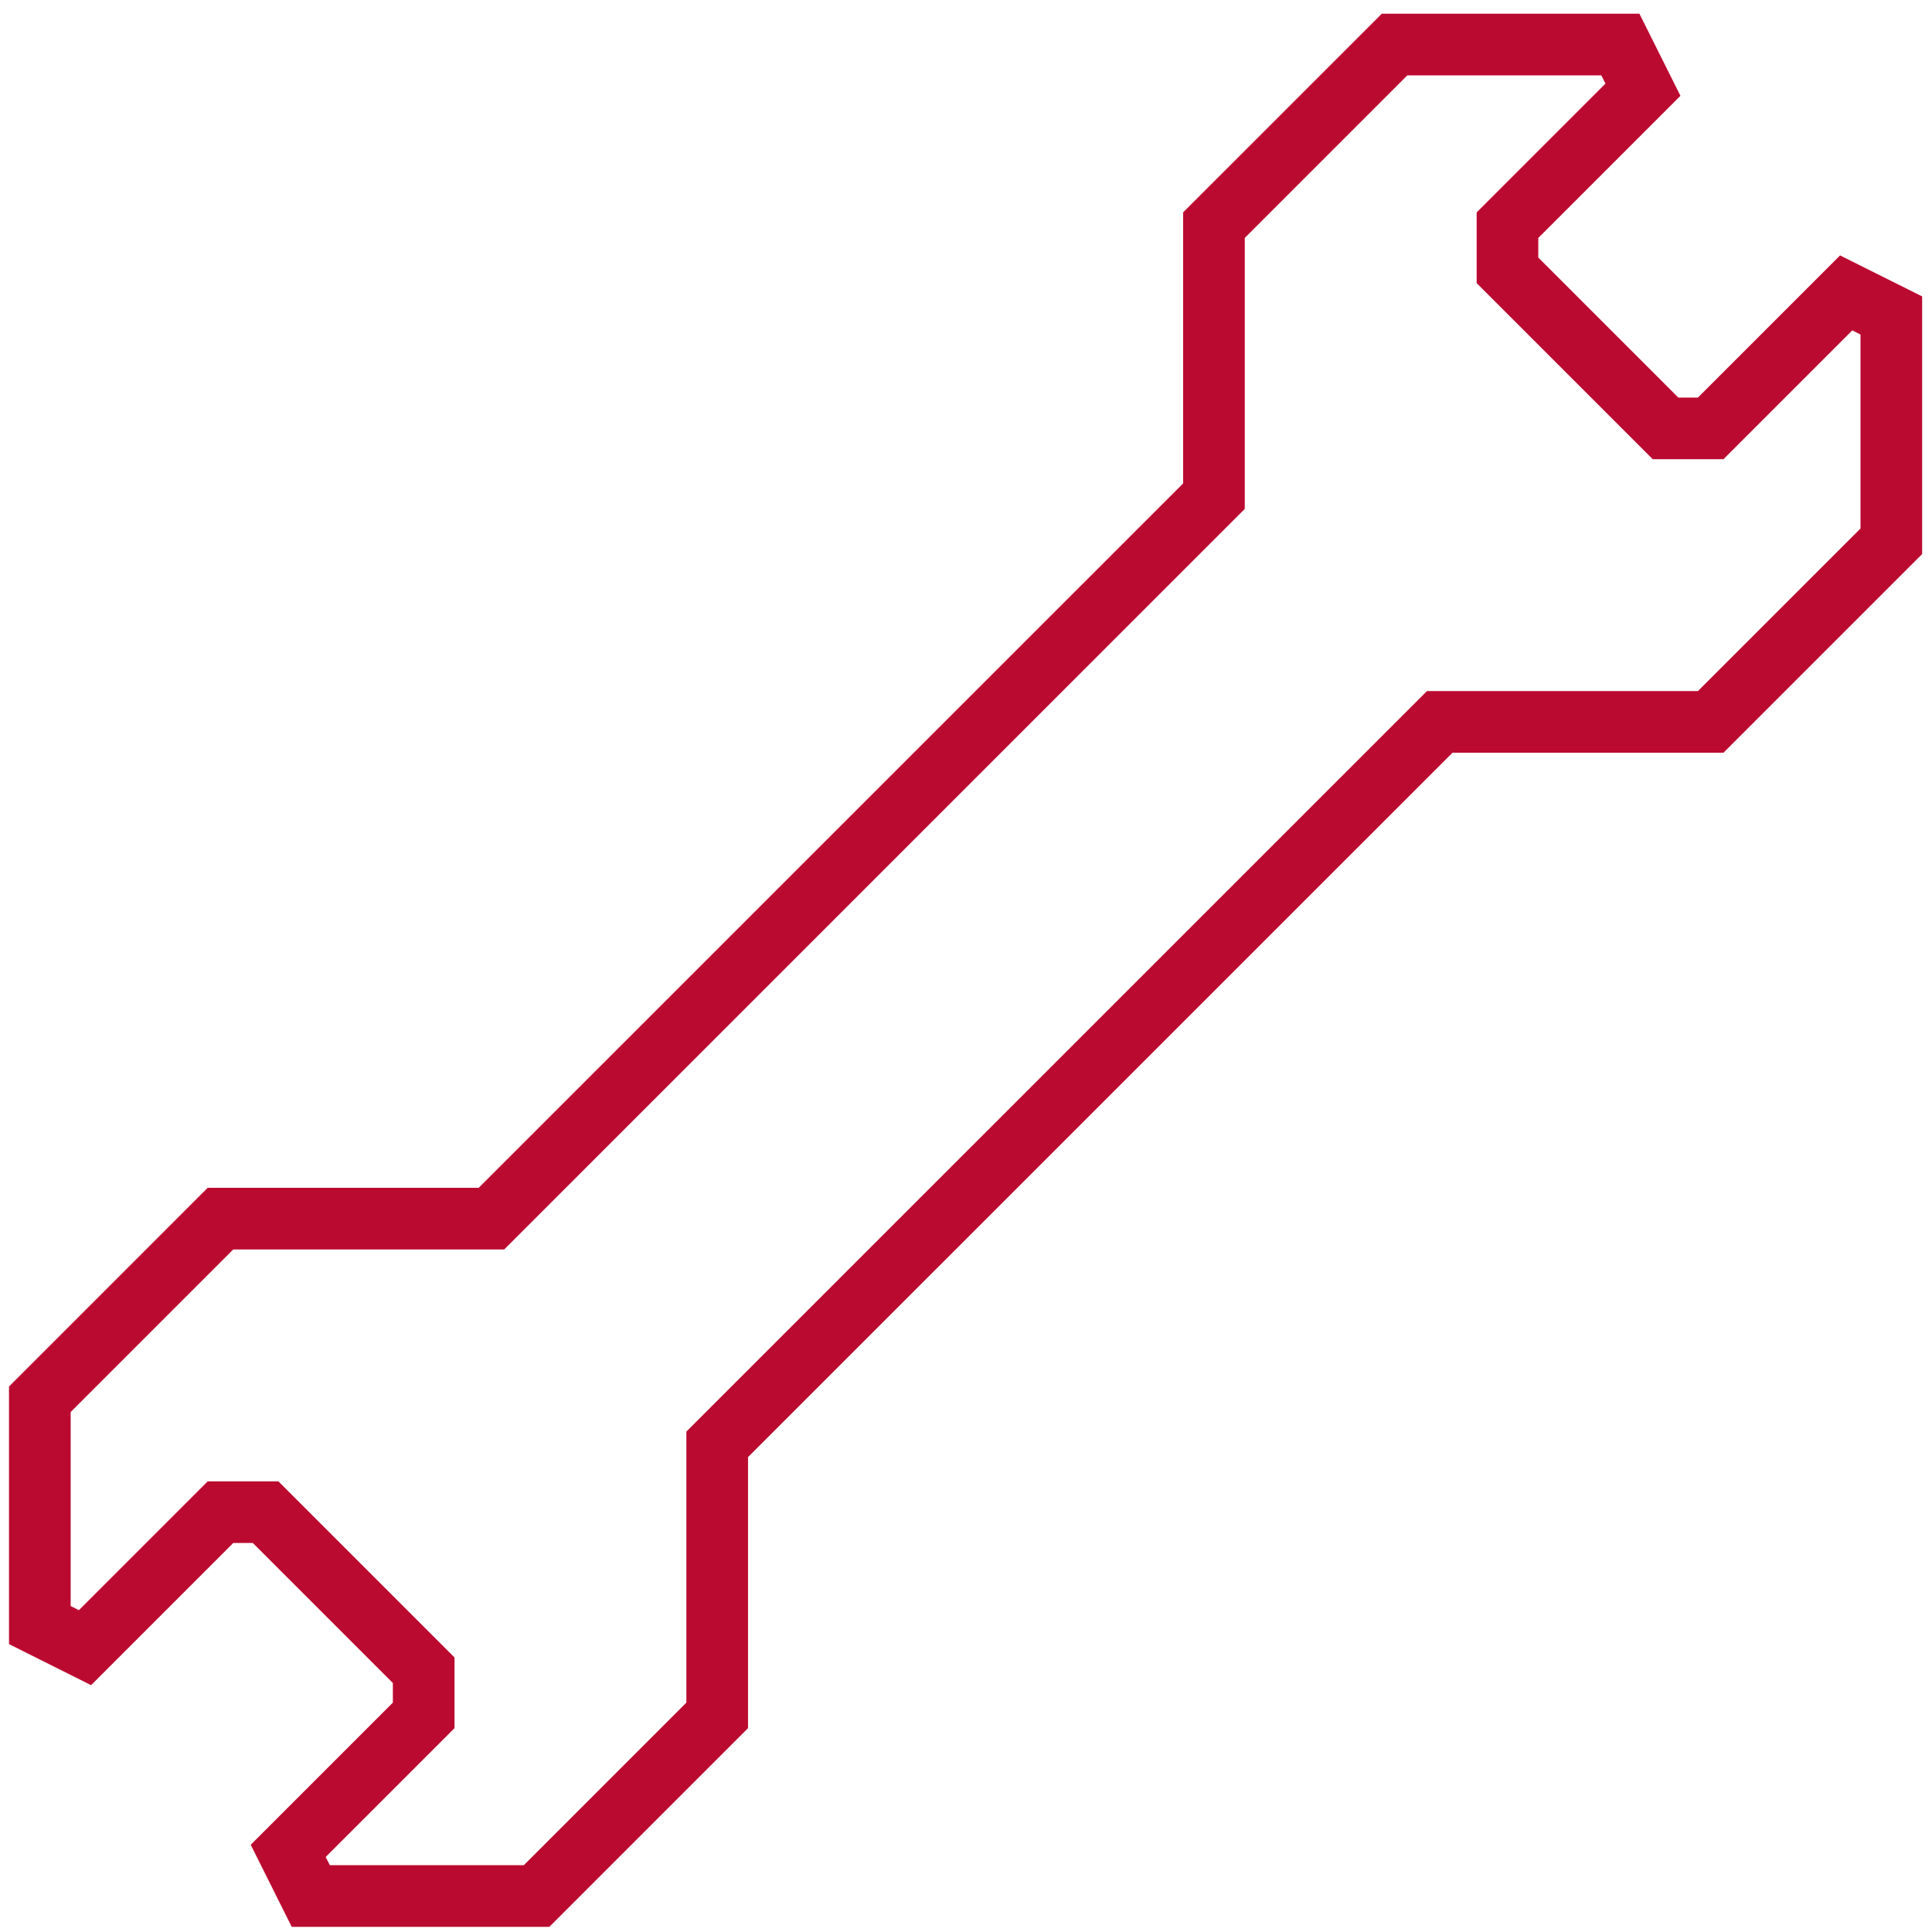
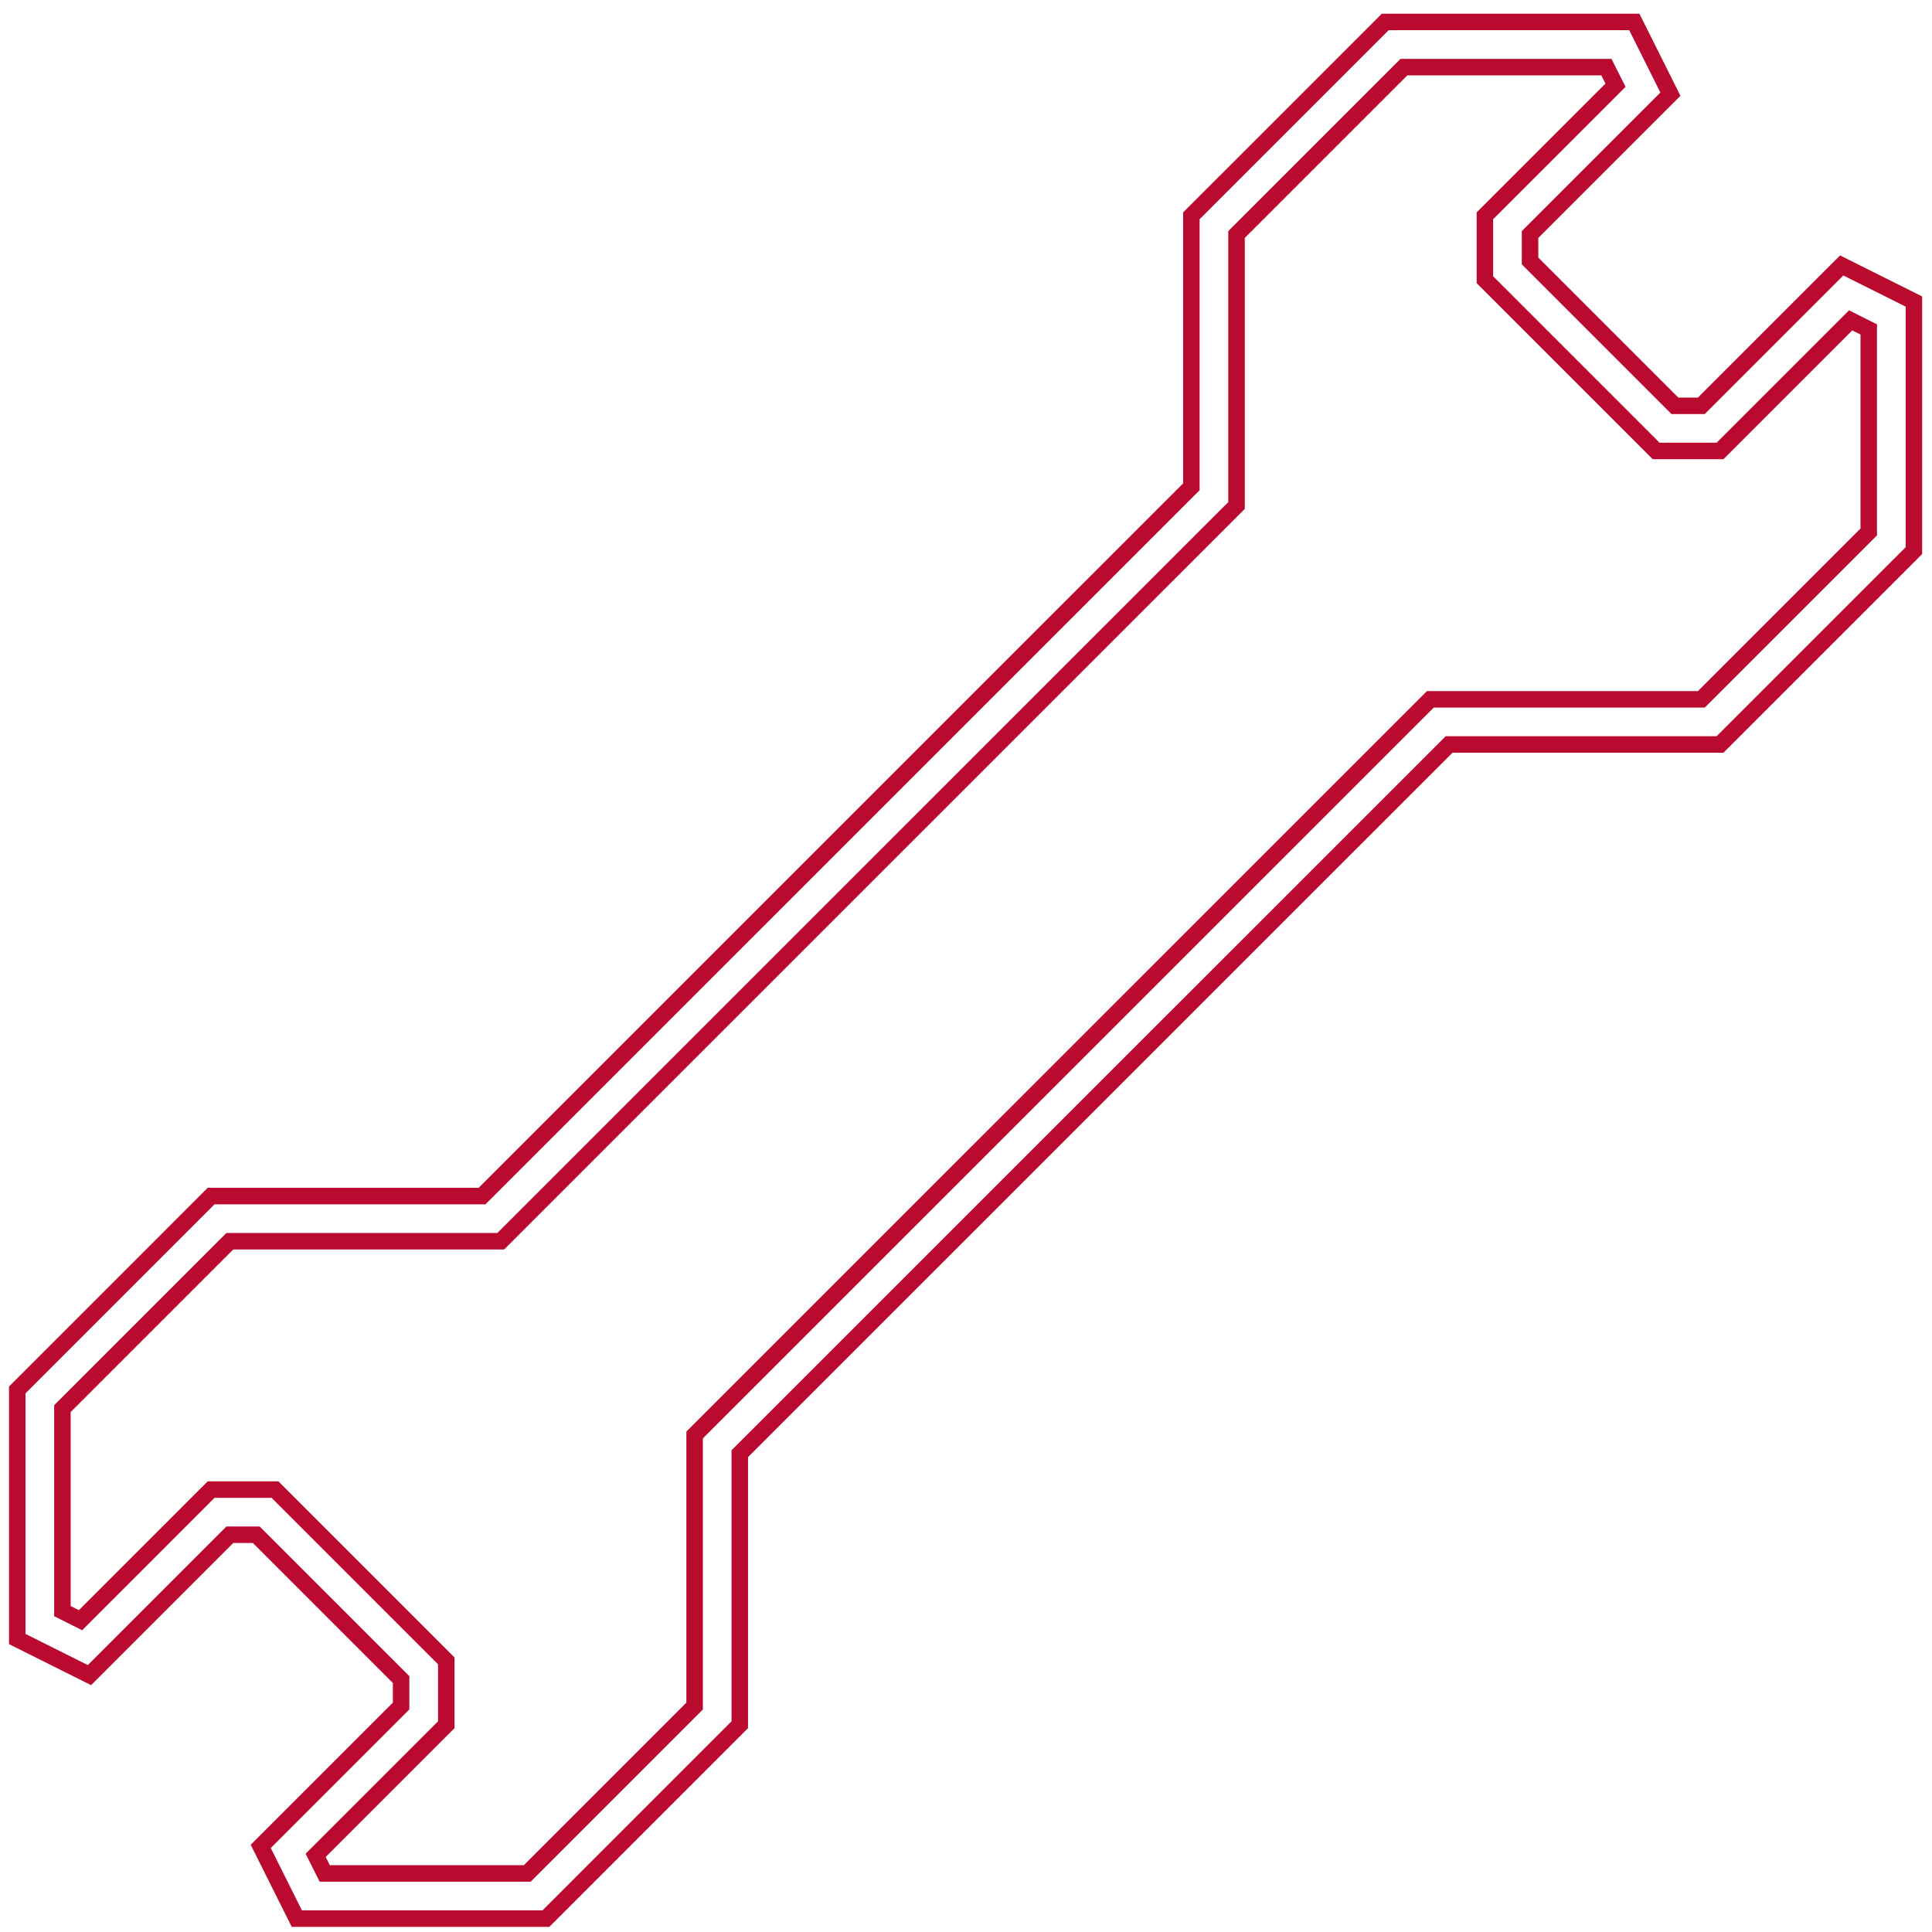
<svg xmlns="http://www.w3.org/2000/svg" width="88px" height="88px" viewBox="0 0 88 88" version="1.1">
  <title>administrator-large_grå</title>
  <desc>Created with Sketch.</desc>
  <defs />
  <g id="Page-1" stroke="none" stroke-width="1" fill="none" fill-rule="evenodd">
    <g id="audi-service" transform="translate(0, 1)">
      <g id="Symbols">
        <g id="CTA-desktop">
          <g id="administrator-large_grå" transform="translate(0.786, 0)">
-             <path d="M14.005,84.333 L23.229,84.333 L30.853,76.708 L30.853,64.362 L64.366,30.853 L76.708,30.853 L84.333,23.229 L84.333,14.005 L83.508,13.592 L77.559,19.541 L74.651,19.541 L66.849,11.739 L66.849,8.83 L72.798,2.882 L72.384,2.057 L63.161,2.057 L55.536,9.682 L55.536,22.025 L22.023,55.536 L9.682,55.536 L2.057,63.161 L2.057,72.384 L2.882,72.798 L8.83,66.849 L11.739,66.849 L19.541,74.651 L19.541,77.559 L13.592,83.508 L14.005,84.333 Z M24.08,86.39 L12.734,86.39 L11.091,83.101 L17.484,76.708 L17.484,75.503 L10.887,68.906 L9.682,68.906 L3.289,75.299 L-1.8189894e-12,73.655 L-1.8189894e-12,62.31 L8.83,53.479 L21.172,53.479 L53.479,21.174 L53.479,8.83 L62.31,0 L73.655,0 L75.299,3.289 L68.906,9.682 L68.906,10.887 L75.503,17.484 L76.708,17.484 L83.101,11.091 L86.39,12.734 L86.39,24.08 L77.559,32.91 L65.218,32.91 L32.91,65.214 L32.91,77.559 L24.08,86.39 L24.08,86.39 Z" id="Fill-1" fill="#BB0A30" fill-rule="nonzero" />
            <path d="M14.005,84.333 L23.229,84.333 L30.853,76.708 L30.853,64.362 L64.366,30.853 L76.708,30.853 L84.333,23.229 L84.333,14.005 L83.508,13.592 L77.559,19.541 L74.651,19.541 L66.849,11.739 L66.849,8.83 L72.798,2.882 L72.384,2.057 L63.161,2.057 L55.536,9.682 L55.536,22.025 L22.023,55.536 L9.682,55.536 L2.057,63.161 L2.057,72.384 L2.882,72.798 L8.83,66.849 L11.739,66.849 L19.541,74.651 L19.541,77.559 L13.592,83.508 L14.005,84.333 Z M24.08,86.39 L12.734,86.39 L11.091,83.101 L17.484,76.708 L17.484,75.503 L10.887,68.906 L9.682,68.906 L3.289,75.299 L-1.8189894e-12,73.655 L-1.8189894e-12,62.31 L8.83,53.479 L21.172,53.479 L53.479,21.174 L53.479,8.83 L62.31,0 L73.655,0 L75.299,3.289 L68.906,9.682 L68.906,10.887 L75.503,17.484 L76.708,17.484 L83.101,11.091 L86.39,12.734 L86.39,24.08 L77.559,32.91 L65.218,32.91 L32.91,65.214 L32.91,77.559 L24.08,86.39 Z" id="Stroke-2" stroke="#BB0A30" stroke-width="0.751" />
          </g>
        </g>
      </g>
    </g>
  </g>
</svg>